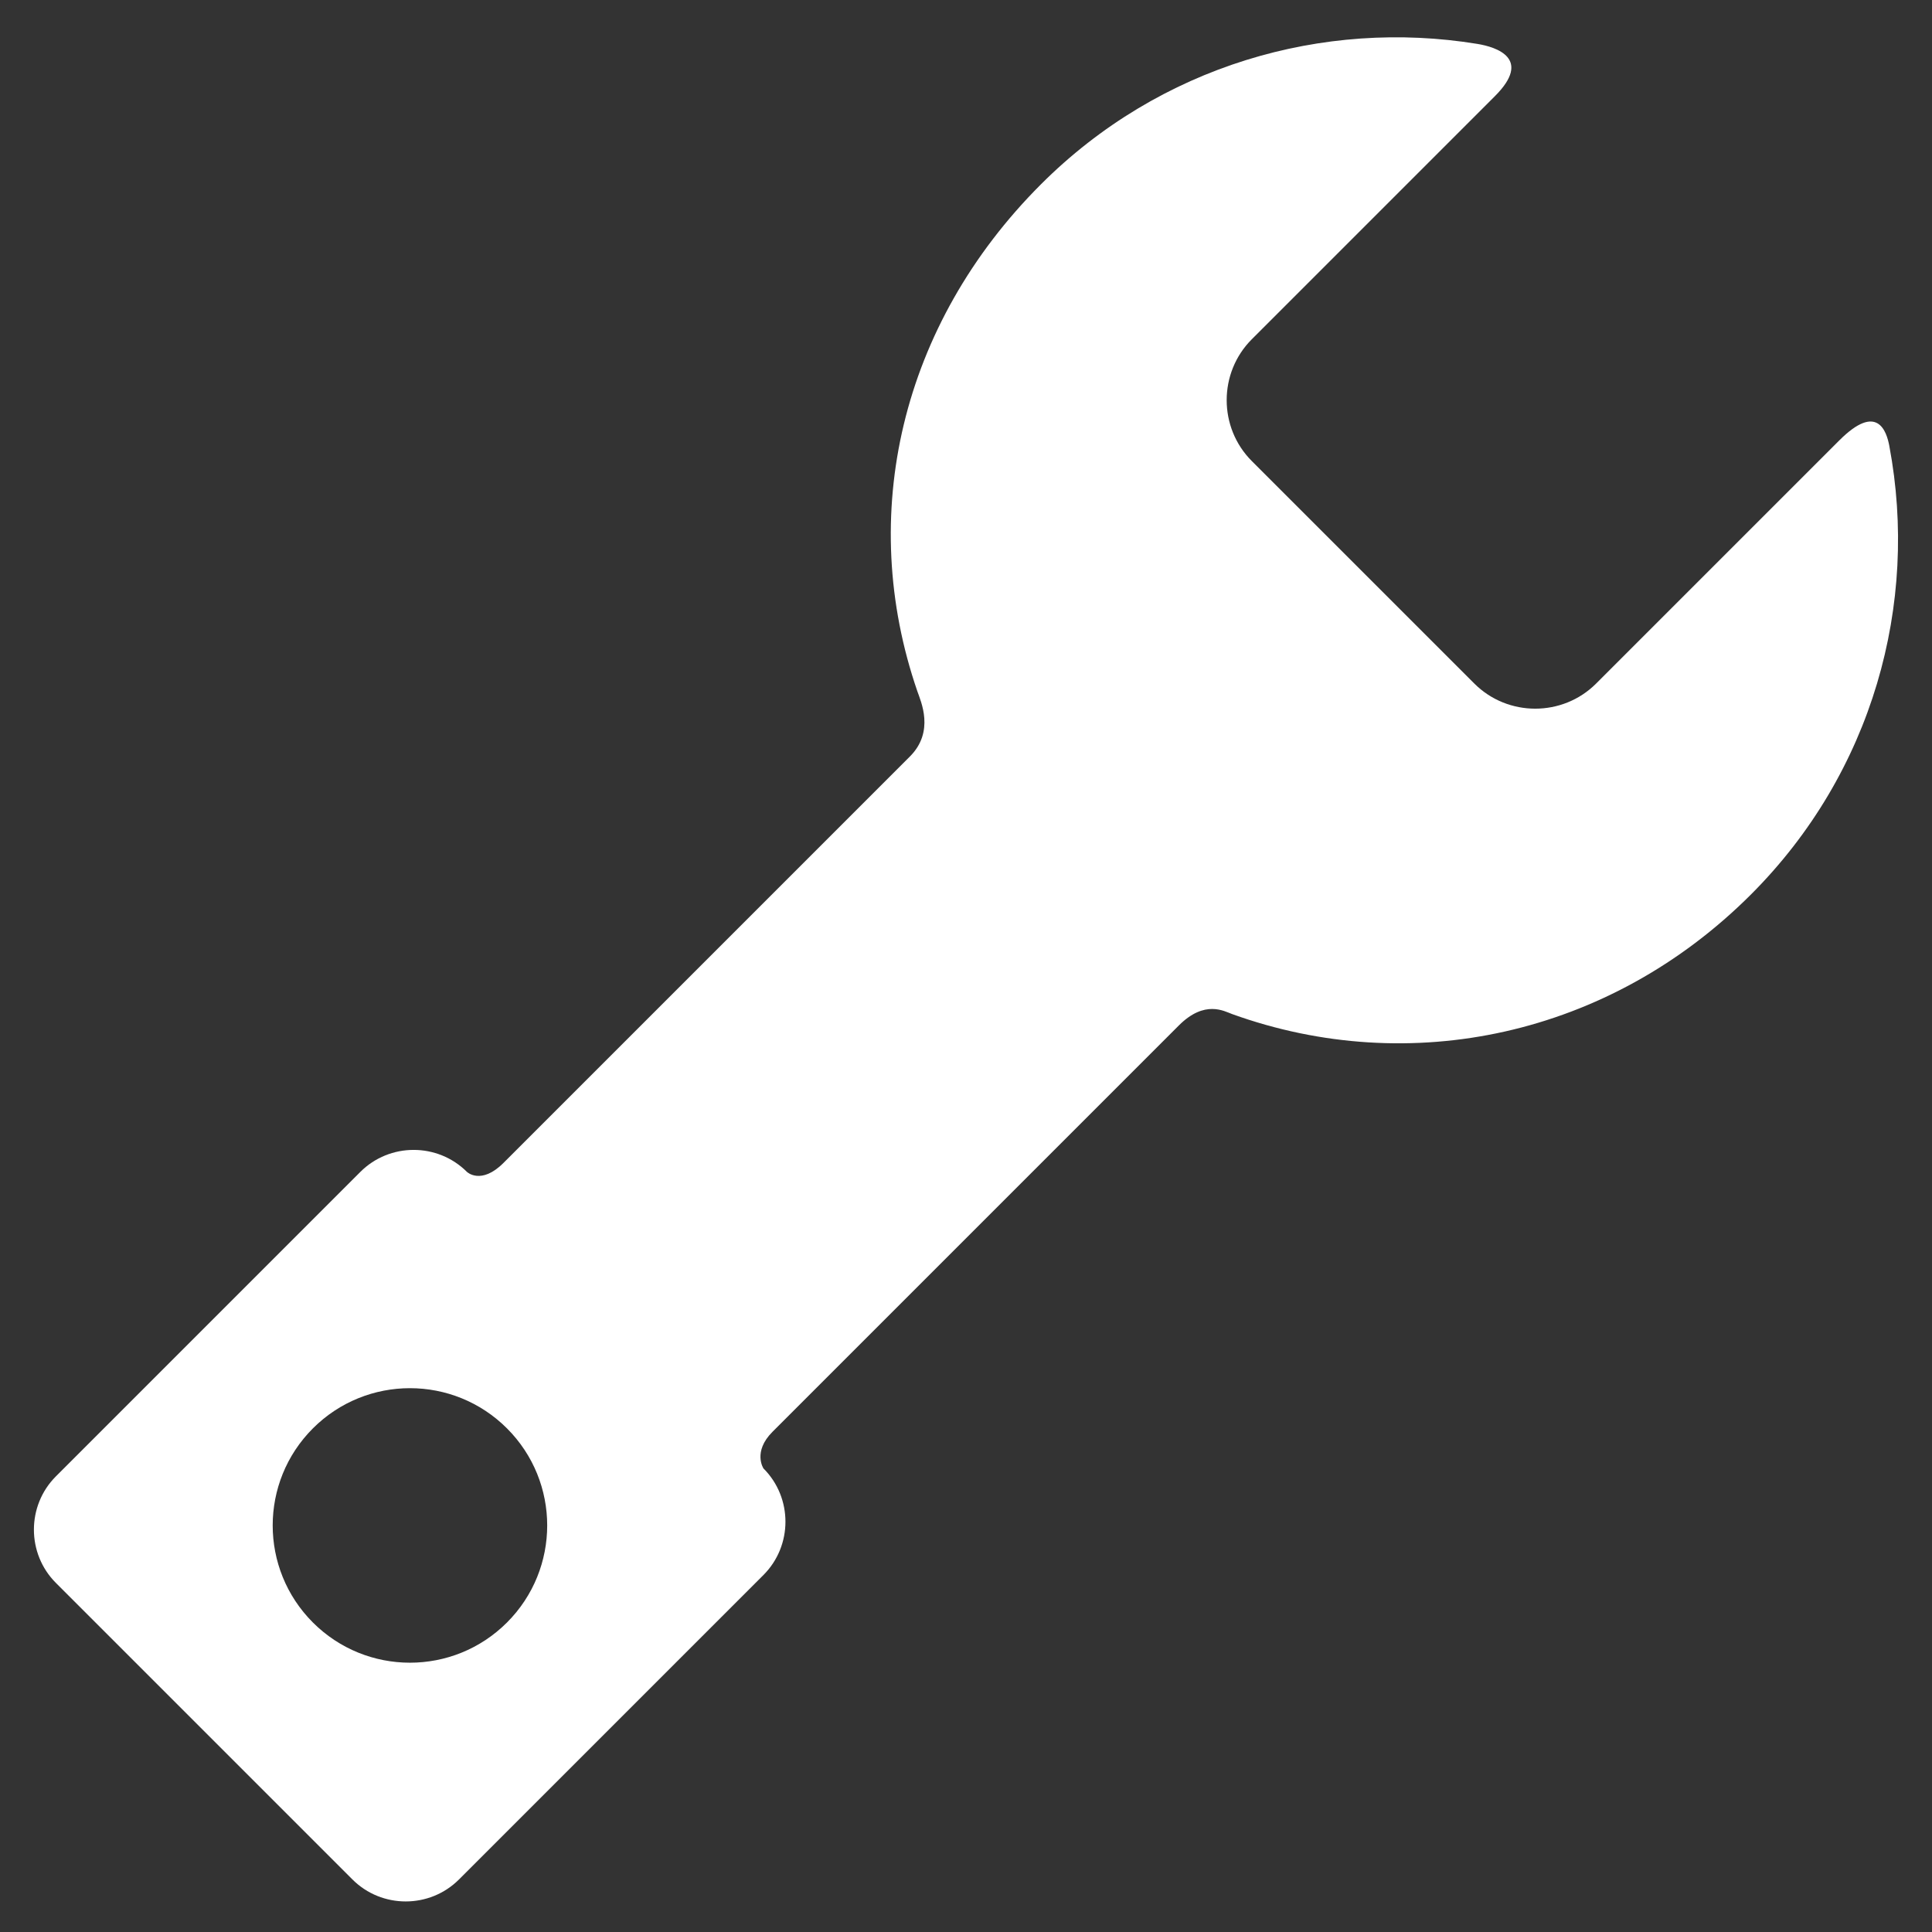
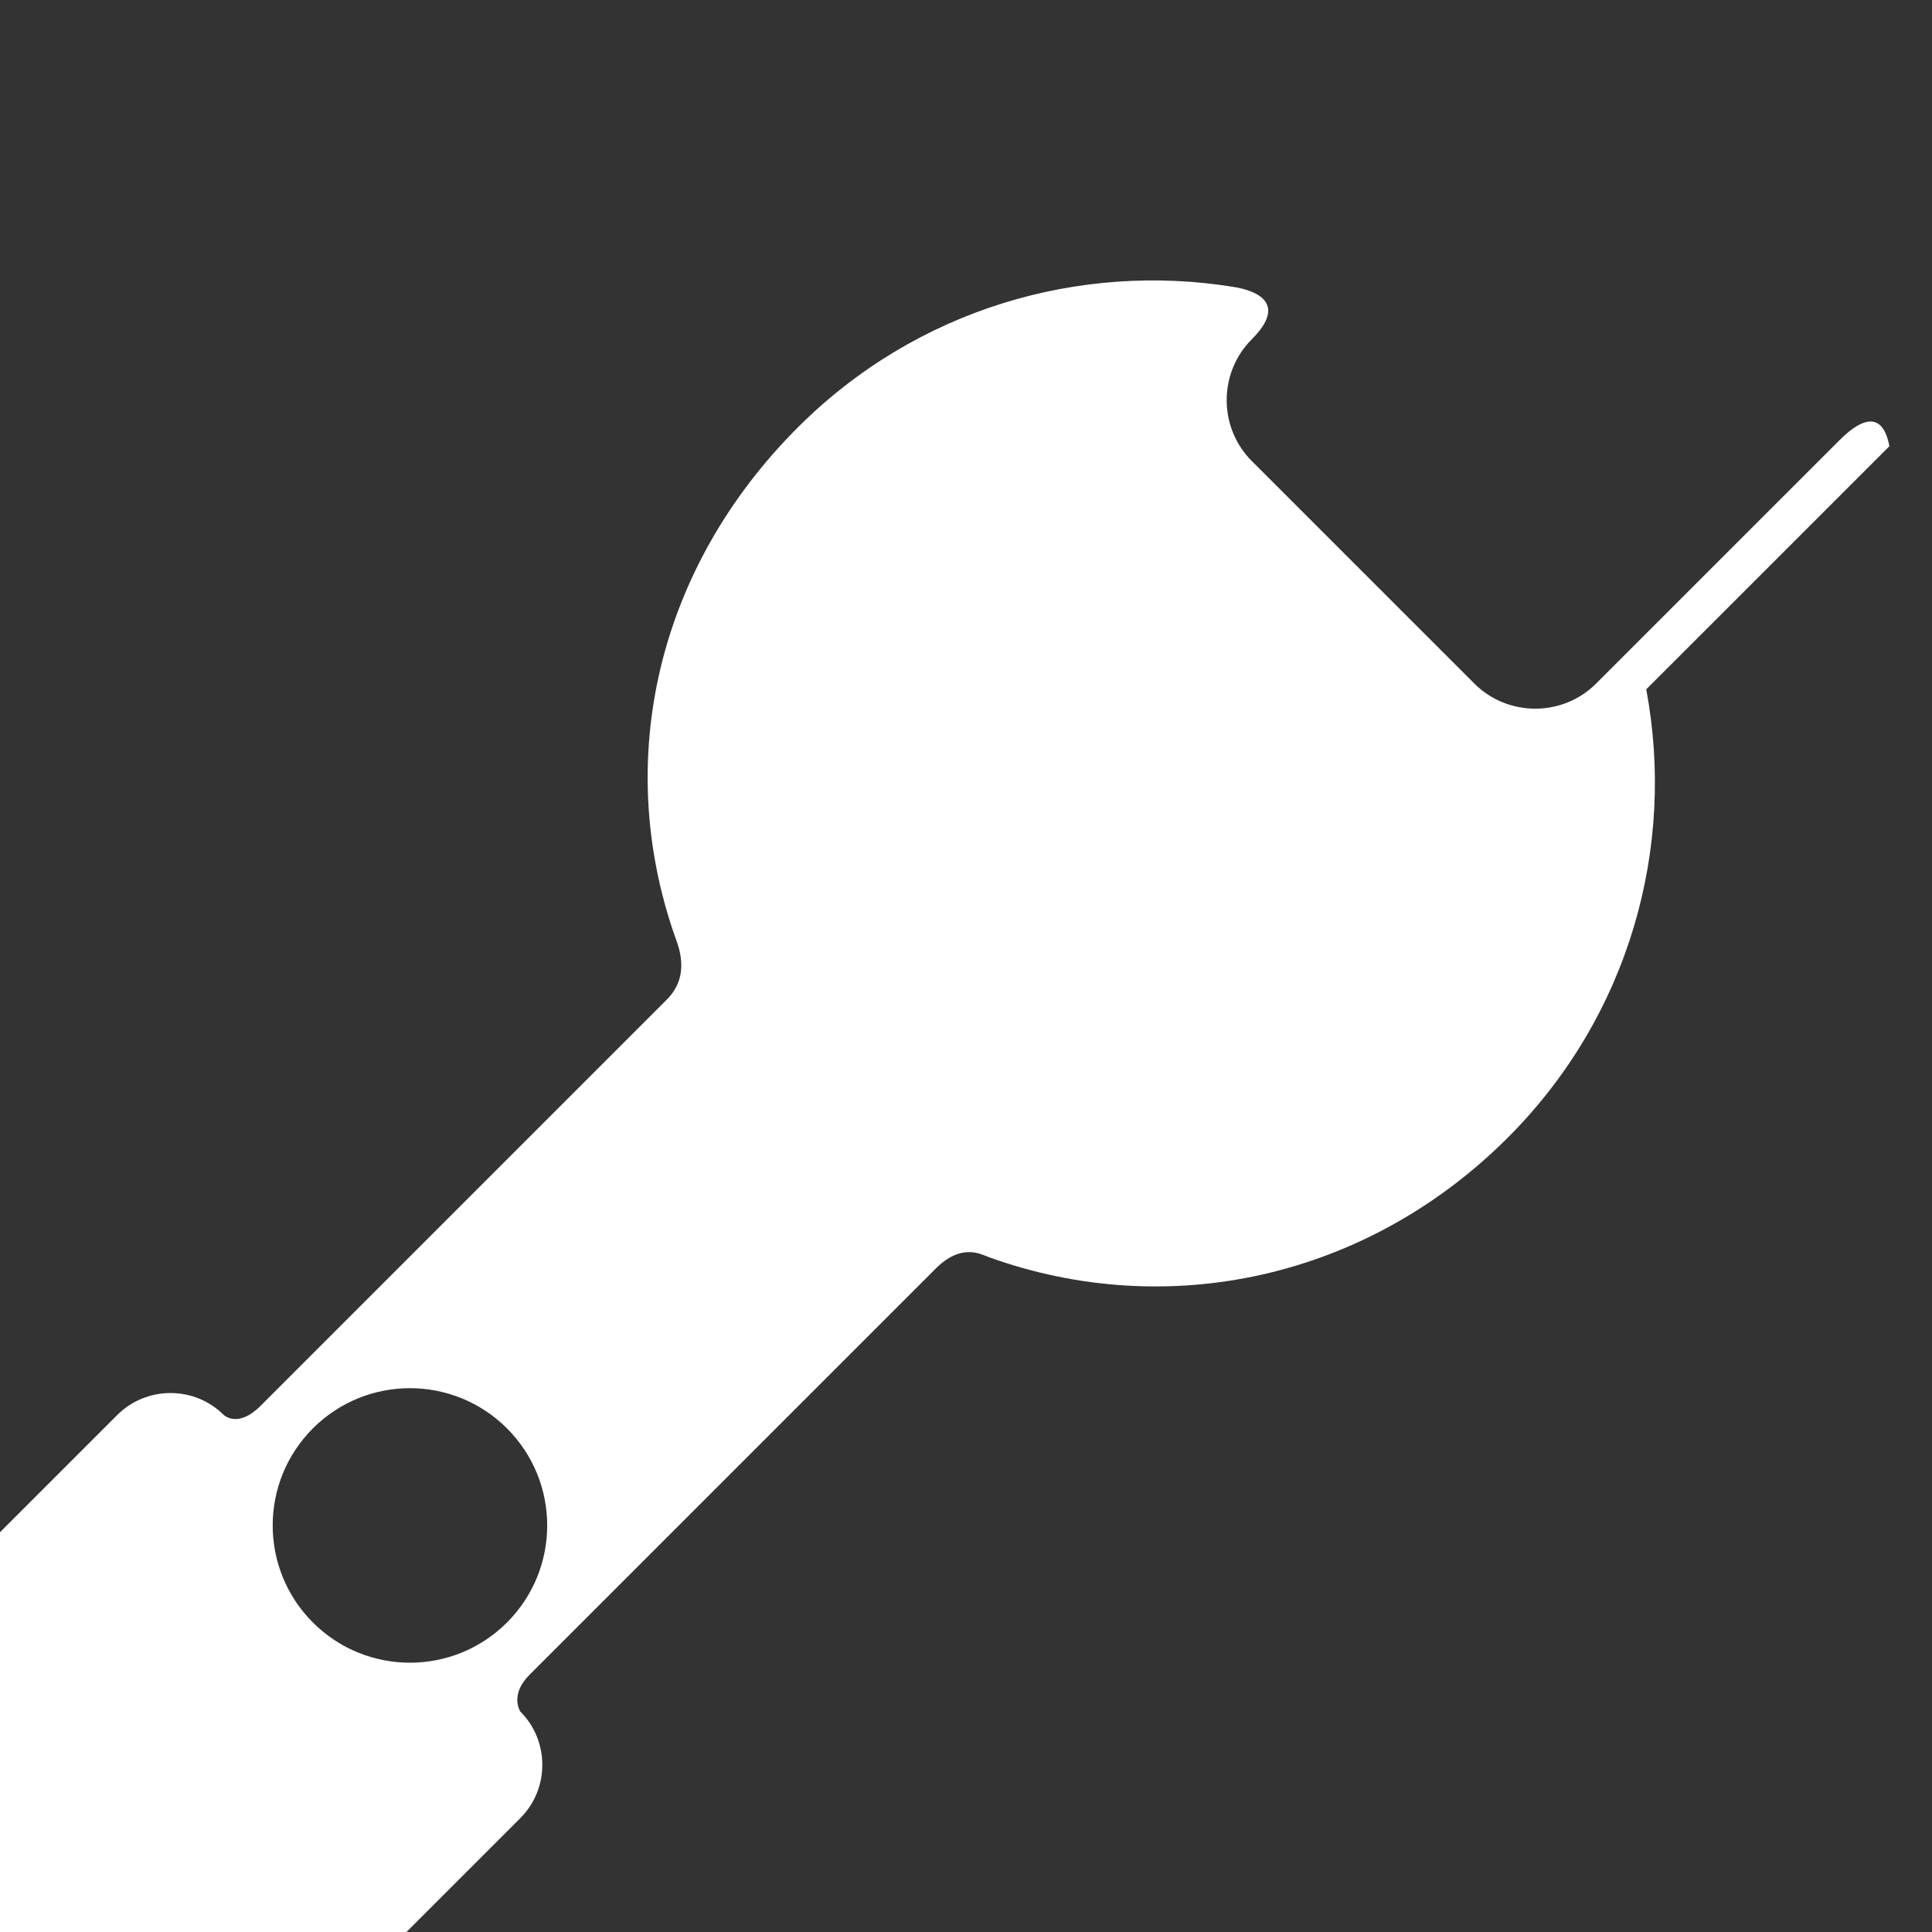
<svg xmlns="http://www.w3.org/2000/svg" id="Layer_1" viewBox="0 0 800.75 800.75">
  <rect x="0" y="0" width="800.75" height="800.75" fill="#333333" stroke="none" />
  <defs>
    <style>
      .cls-1 {
        fill: none;
      }

      .cls-2 {
        fill: #fff;
      }
    </style>
  </defs>
-   <rect class="cls-1" width="800.75" height="800.75" />
  <g id="Layer_5">
-     <path class="cls-2" d="M783.09,184.94c-1.18-6.3-5.01-18.17-20.78-2.39l-100.77,100.76c-13.88,13.88-36.6,13.88-50.48,0l-92.23-92.22c-13.88-13.88-13.88-36.6,0-50.48l100.77-100.77c15.57-15.57.65-20.35-7.32-21.65-63.85-10.42-131.62,8.97-180.85,58.21-58.17,58.17-76.33,137.23-51.22,210.1,1.45,4.22,7.27,16.69-3.09,27.05,0,0-127.1,127.1-168.41,168.41-9.35,9.35-15.18,3.75-15.18,3.75-12.15-12.15-32.02-12.15-44.17,0l-126.19,126.19c-12.15,12.15-12.15,32.02,0,44.17l122.9,122.9c12.15,12.15,32.02,12.15,44.17,0l126.19-126.19c12.15-12.15,12.15-32.02,0-44.17,0,0-4.55-6.88,3.75-15.18,41.31-41.31,168.41-168.41,168.41-168.41,10.75-10.75,18.83-5.9,22.12-4.71,73.51,26.49,156.12,9.31,215.03-49.6,50.51-50.51,69.61-120.51,57.34-185.78ZM210.13,672.47c-22.21,22.22-58.23,22.22-80.45,0-22.21-22.22-22.21-58.23,0-80.45,22.22-22.22,58.23-22.22,80.45,0,22.22,22.22,22.22,58.23,0,80.45Z" />
+     <path class="cls-2" d="M783.09,184.94c-1.18-6.3-5.01-18.17-20.78-2.39l-100.77,100.76c-13.88,13.88-36.6,13.88-50.48,0l-92.23-92.22c-13.88-13.88-13.88-36.6,0-50.48c15.57-15.57.65-20.35-7.32-21.65-63.85-10.42-131.62,8.97-180.85,58.21-58.17,58.17-76.33,137.23-51.22,210.1,1.45,4.22,7.27,16.69-3.09,27.05,0,0-127.1,127.1-168.41,168.41-9.35,9.35-15.18,3.75-15.18,3.75-12.15-12.15-32.02-12.15-44.17,0l-126.19,126.19c-12.15,12.15-12.15,32.02,0,44.17l122.9,122.9c12.15,12.15,32.02,12.15,44.17,0l126.19-126.19c12.15-12.15,12.15-32.02,0-44.17,0,0-4.55-6.88,3.75-15.18,41.31-41.31,168.41-168.41,168.41-168.41,10.75-10.75,18.83-5.9,22.12-4.71,73.51,26.49,156.12,9.31,215.03-49.6,50.51-50.51,69.61-120.51,57.34-185.78ZM210.13,672.47c-22.21,22.22-58.23,22.22-80.45,0-22.21-22.22-22.21-58.23,0-80.45,22.22-22.22,58.23-22.22,80.45,0,22.22,22.22,22.22,58.23,0,80.45Z" />
  </g>
</svg>